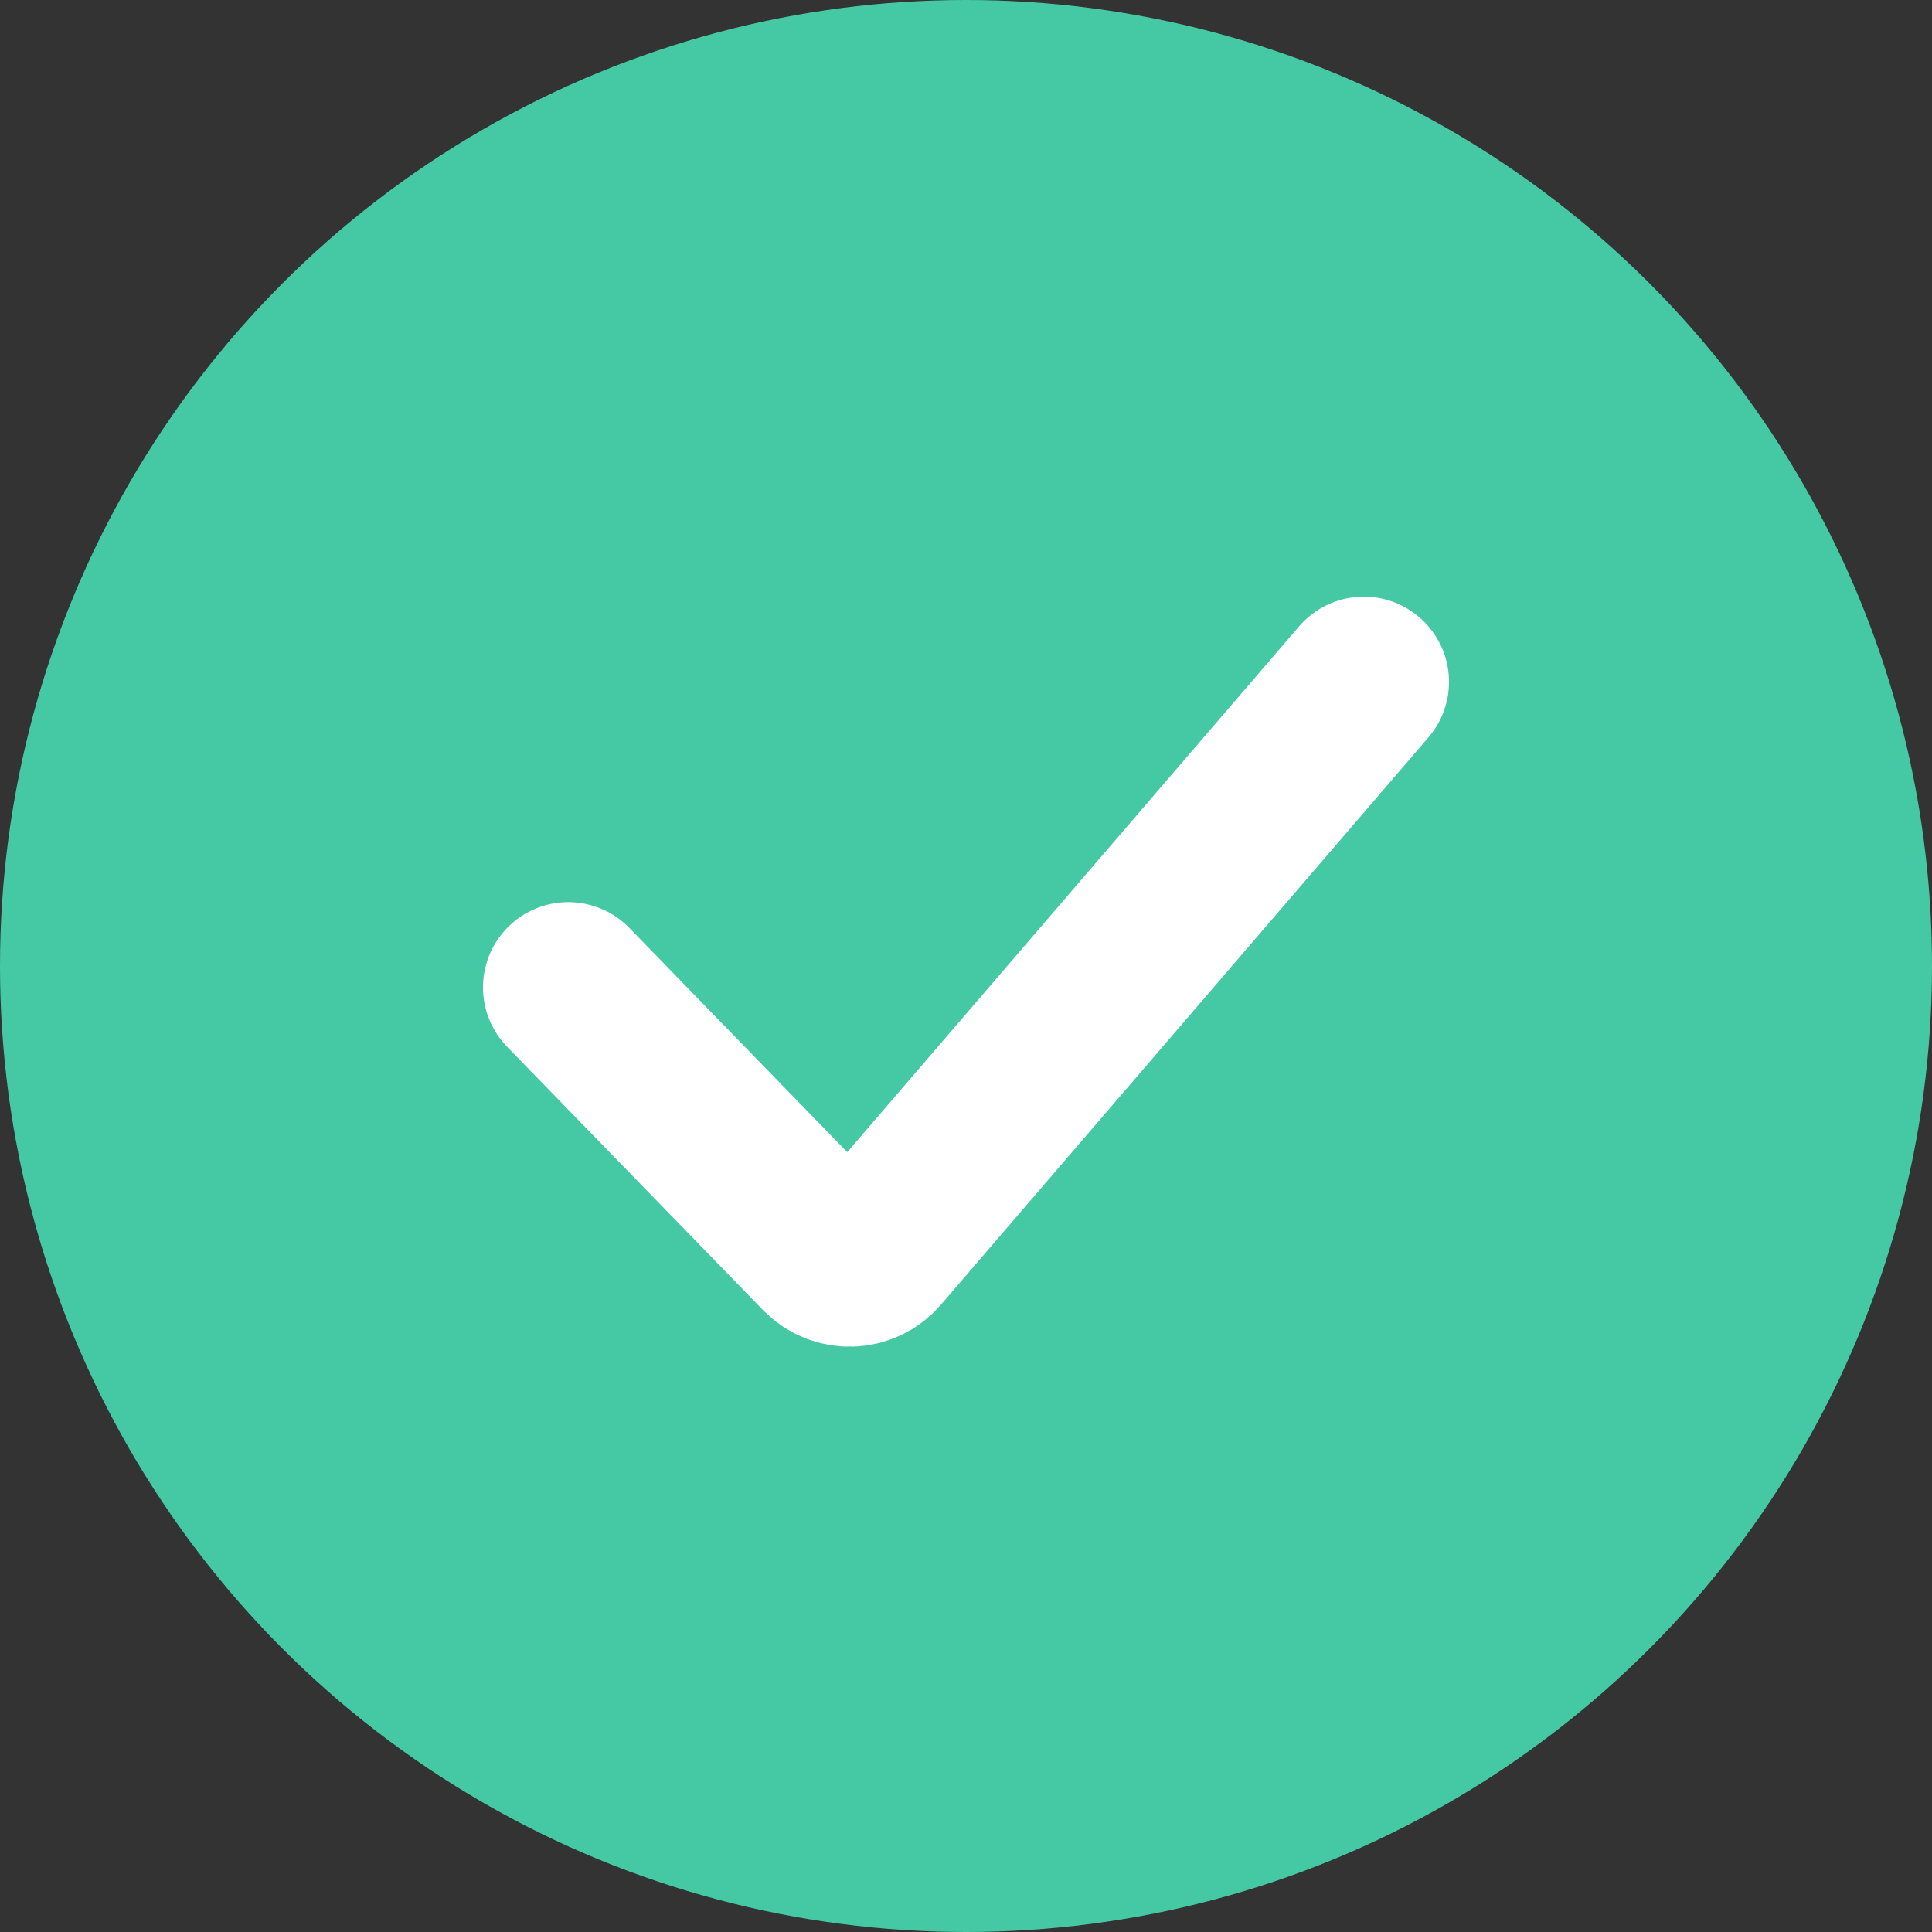
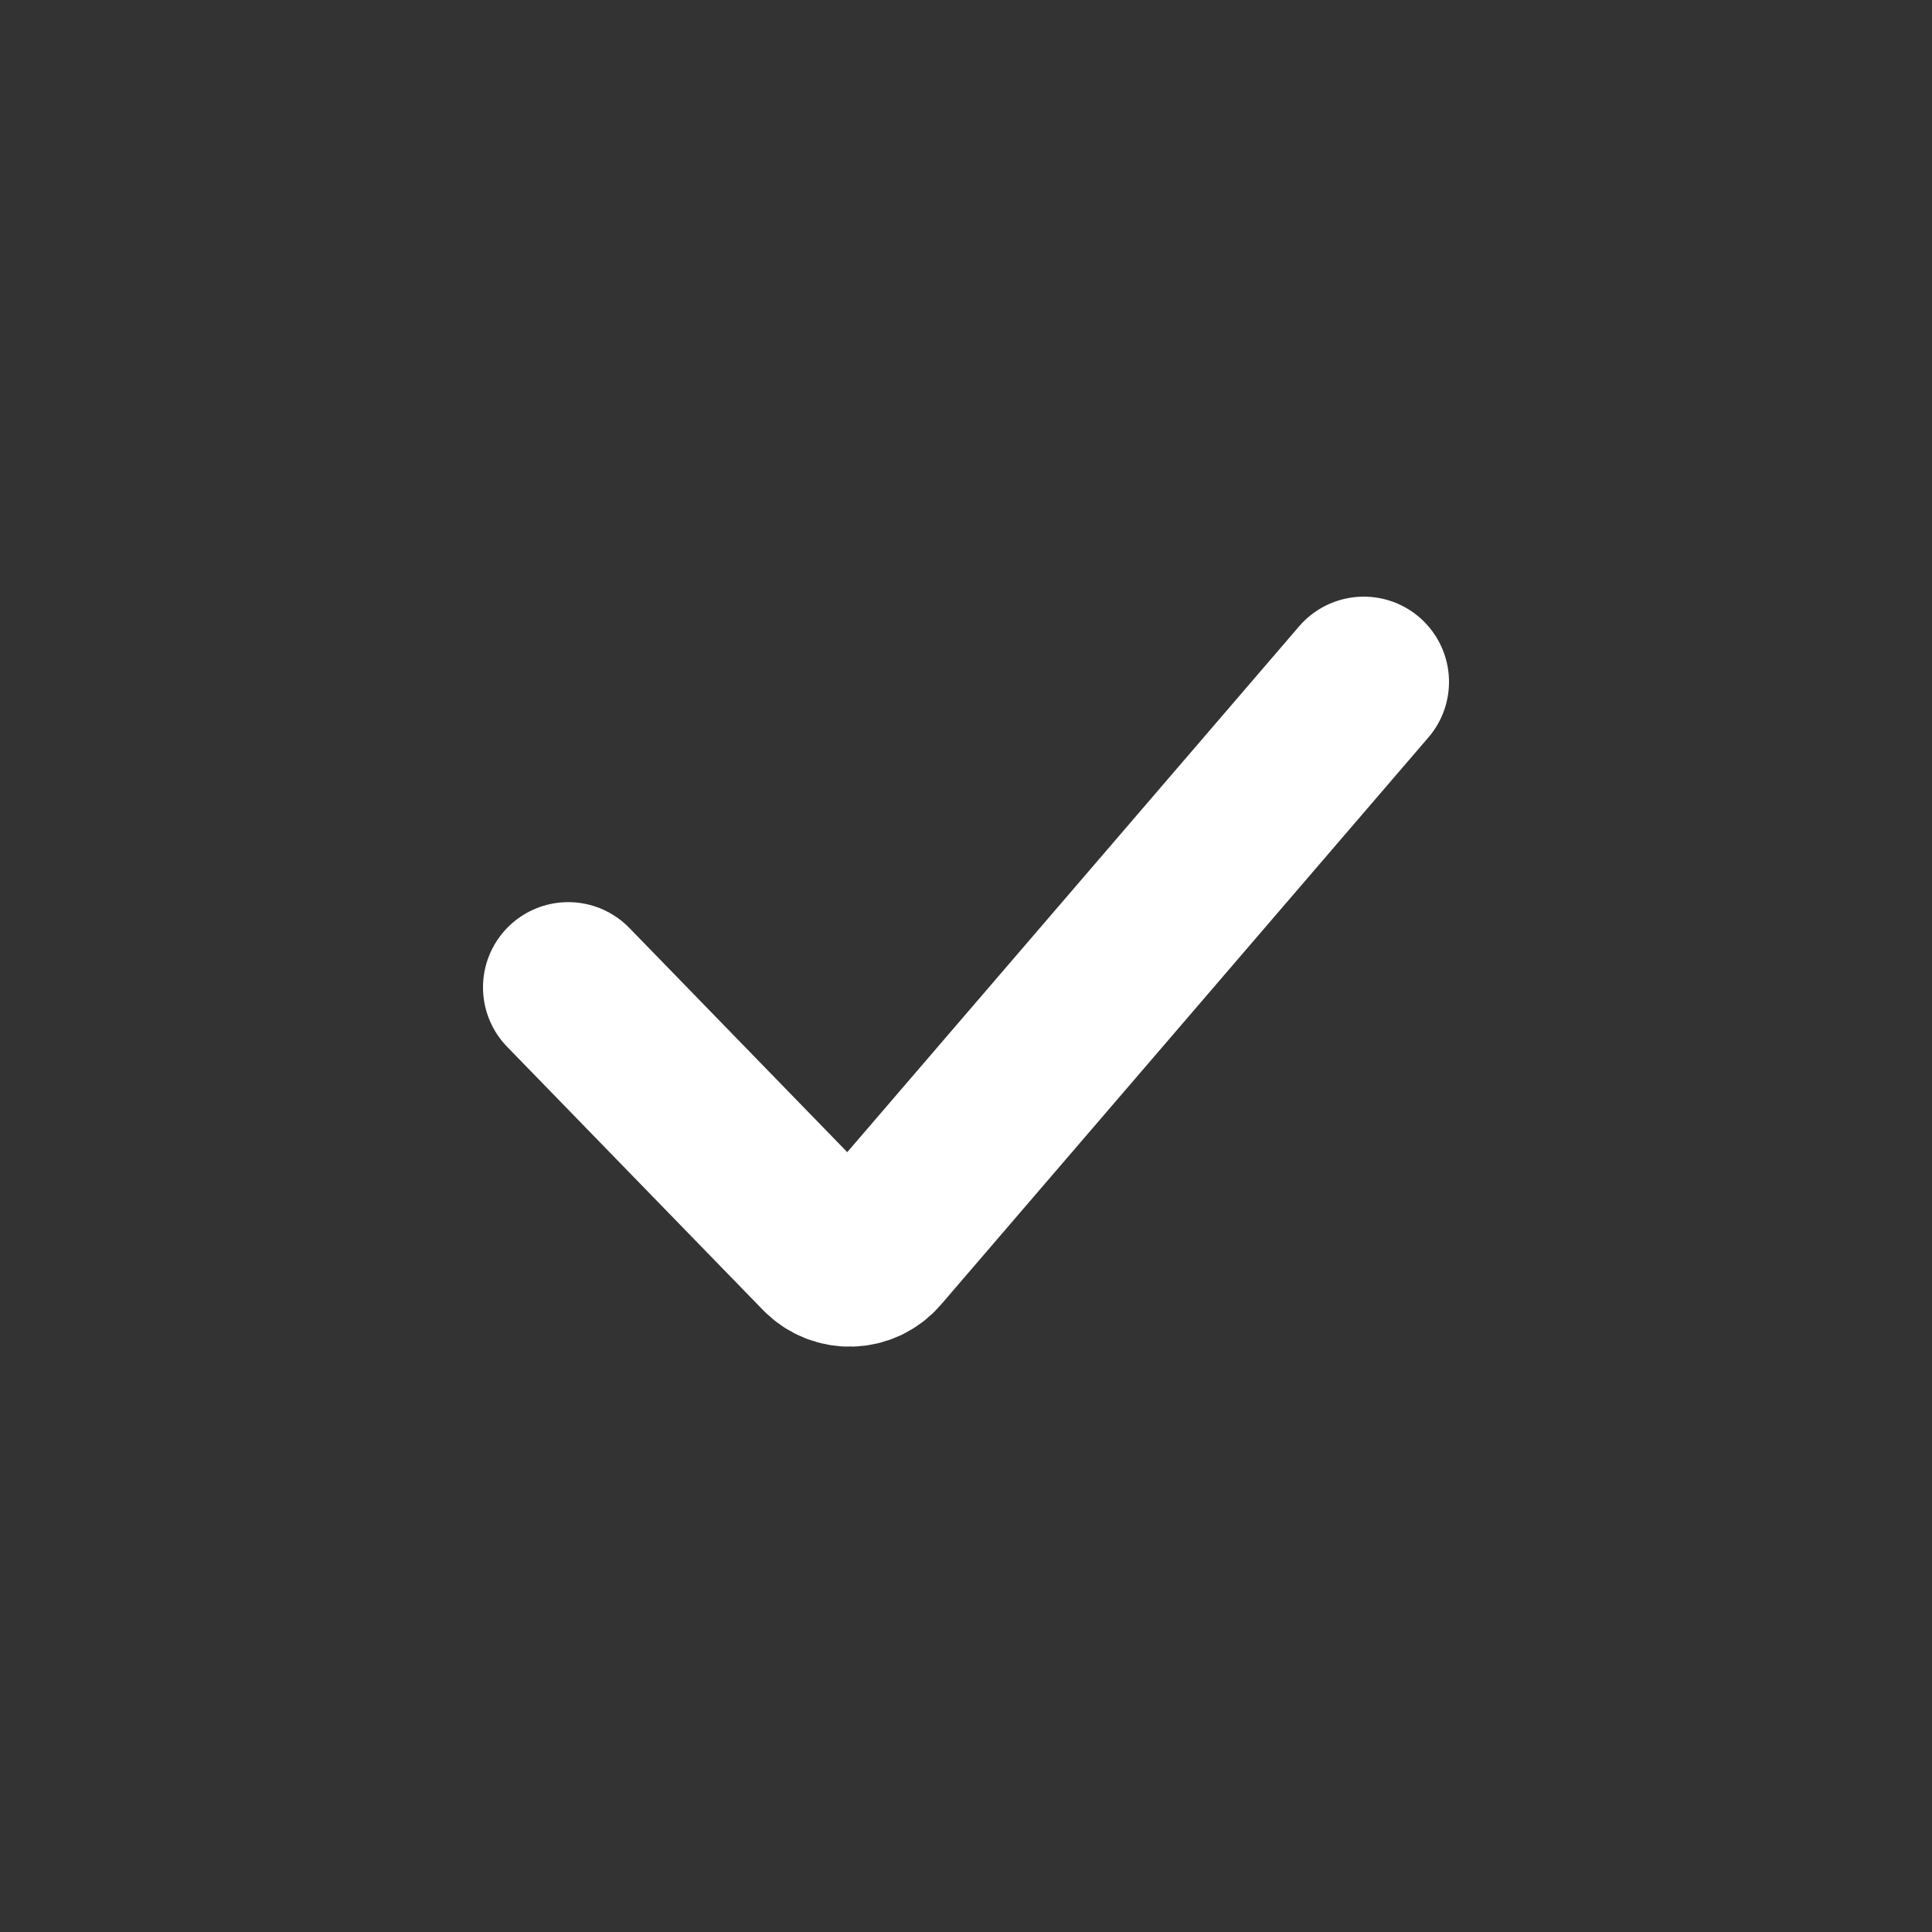
<svg xmlns="http://www.w3.org/2000/svg" width="17" height="17" viewBox="0 0 17 17" fill="none">
  <rect x="0" y="0" width="17" height="17" fill="#333333" stroke="none" />
-   <circle cx="8.5" cy="8.5" r="8.5" fill="#45C9A5" />
  <path d="M5 8.688L7.252 11.005C7.38 11.136 7.592 11.13 7.711 10.991L12 6" stroke="white" stroke-width="1.5" stroke-linecap="round" />
</svg>